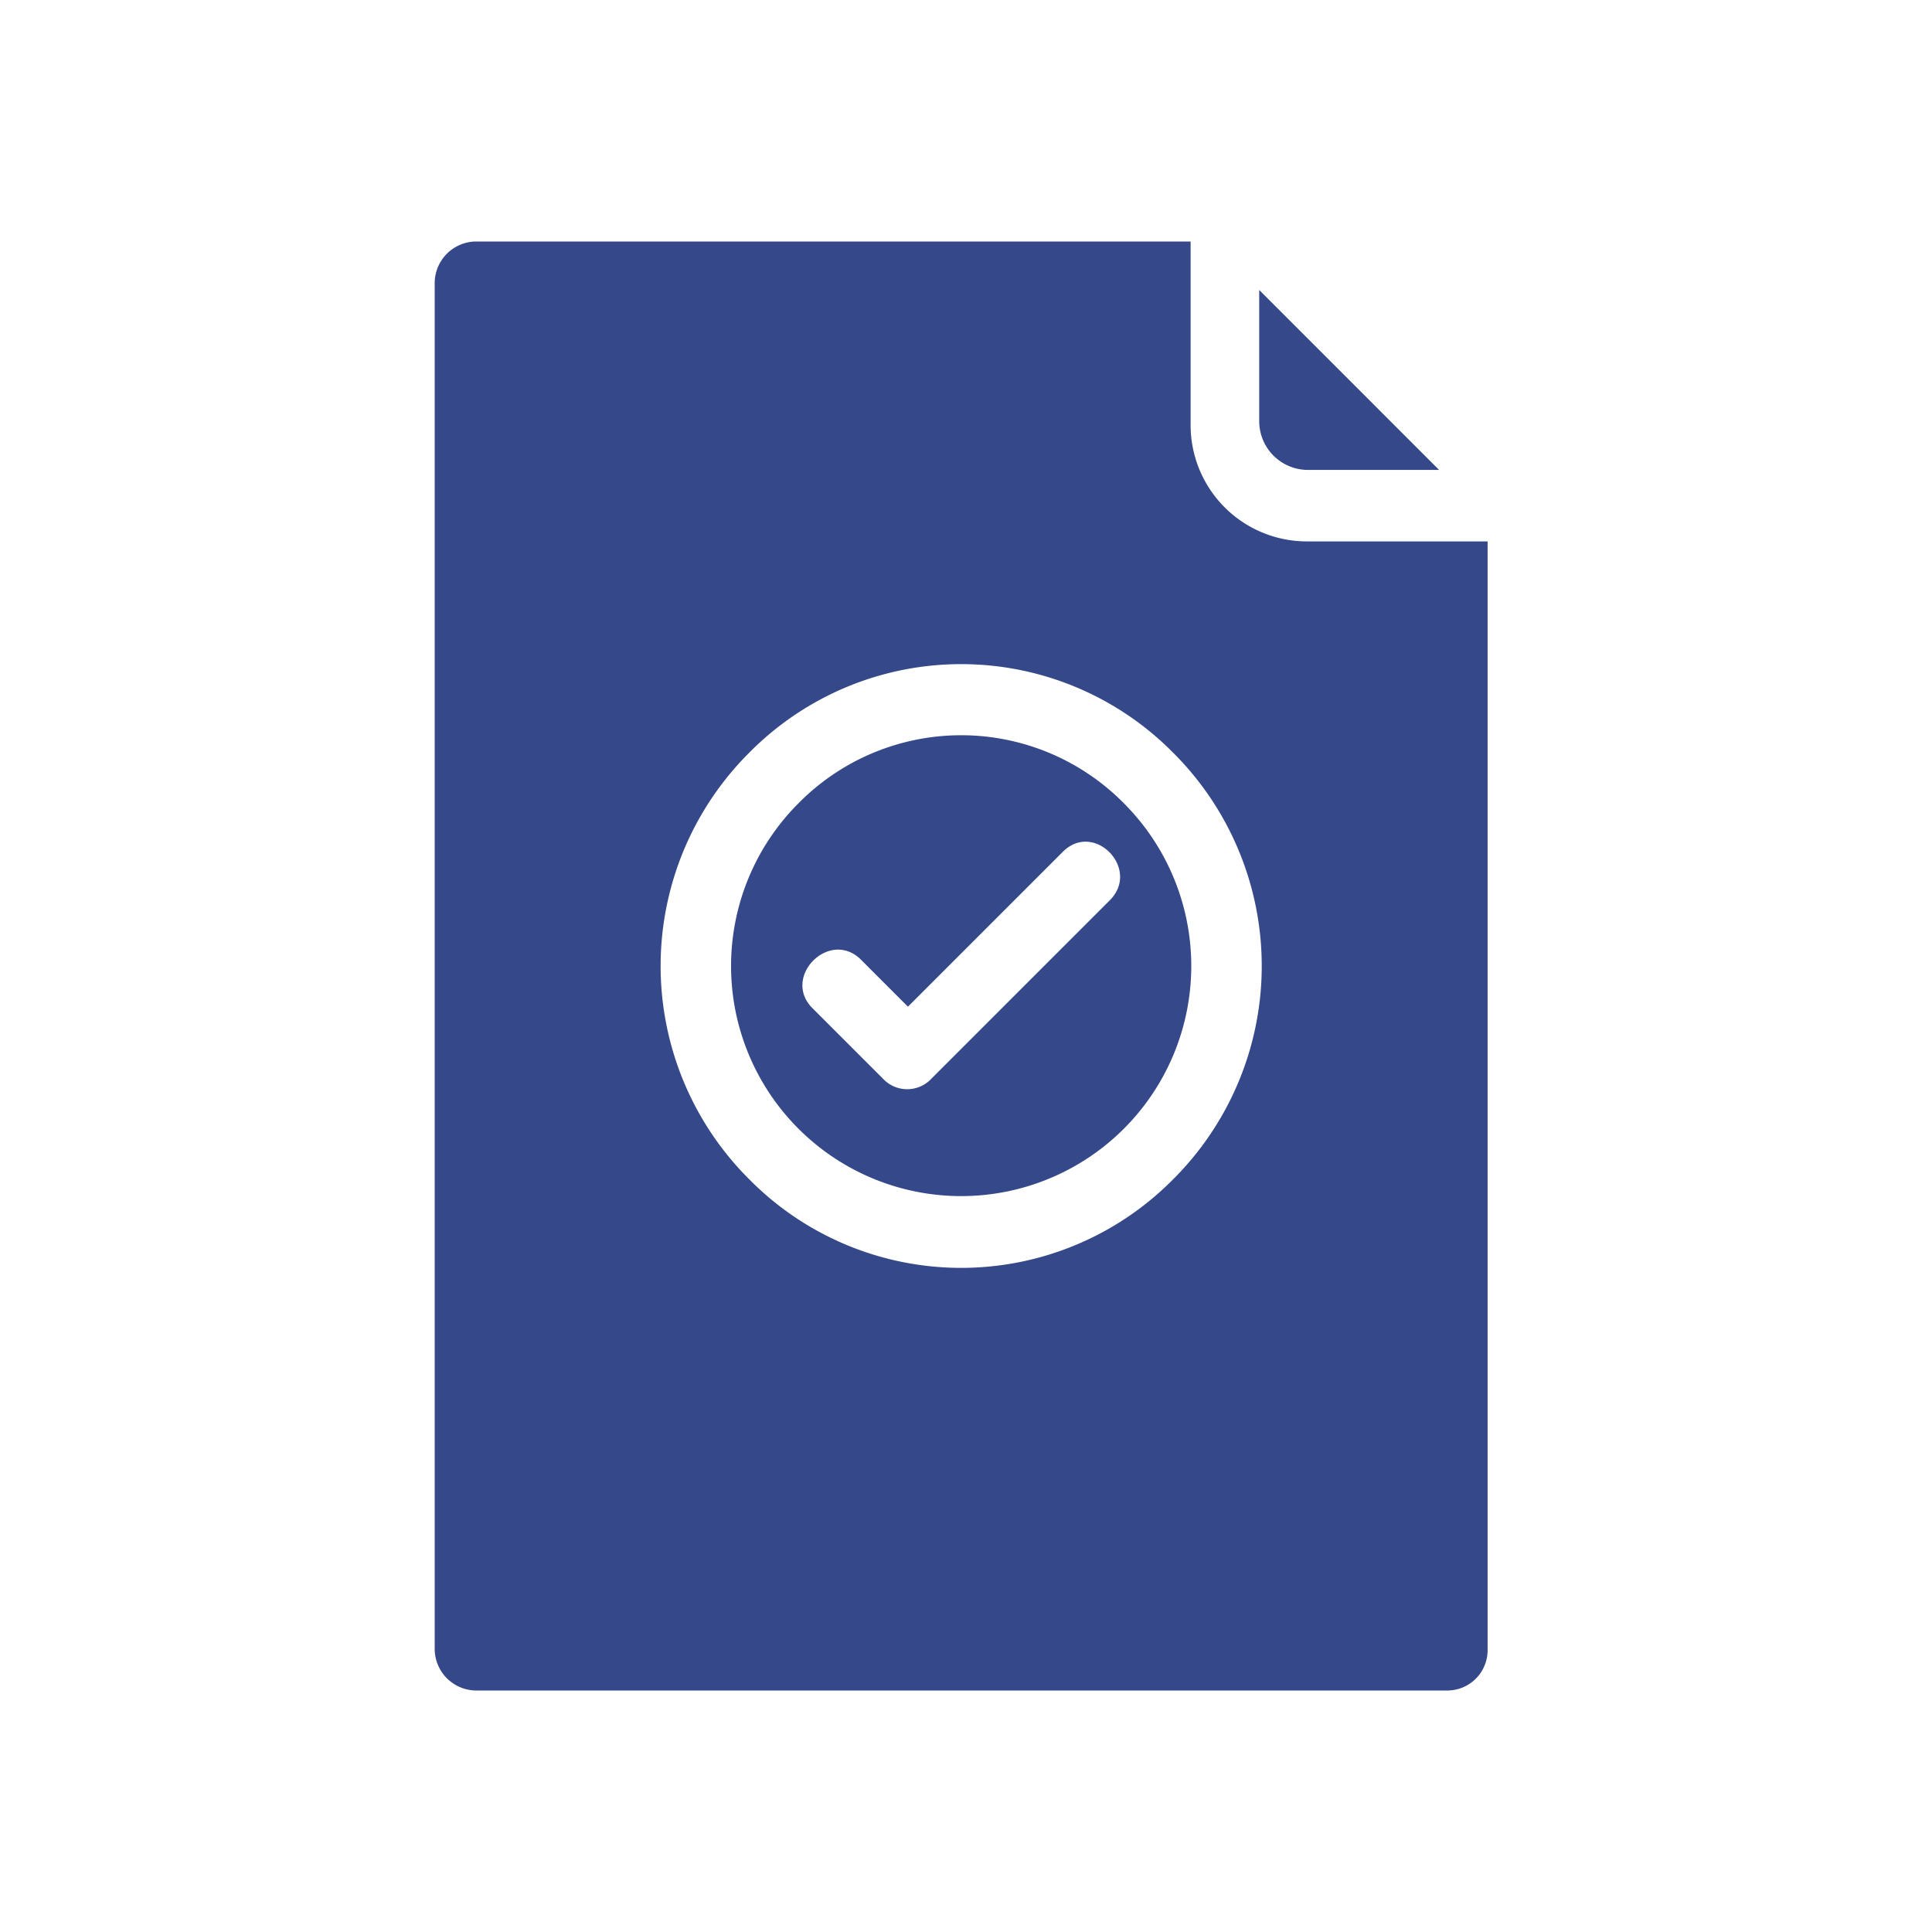
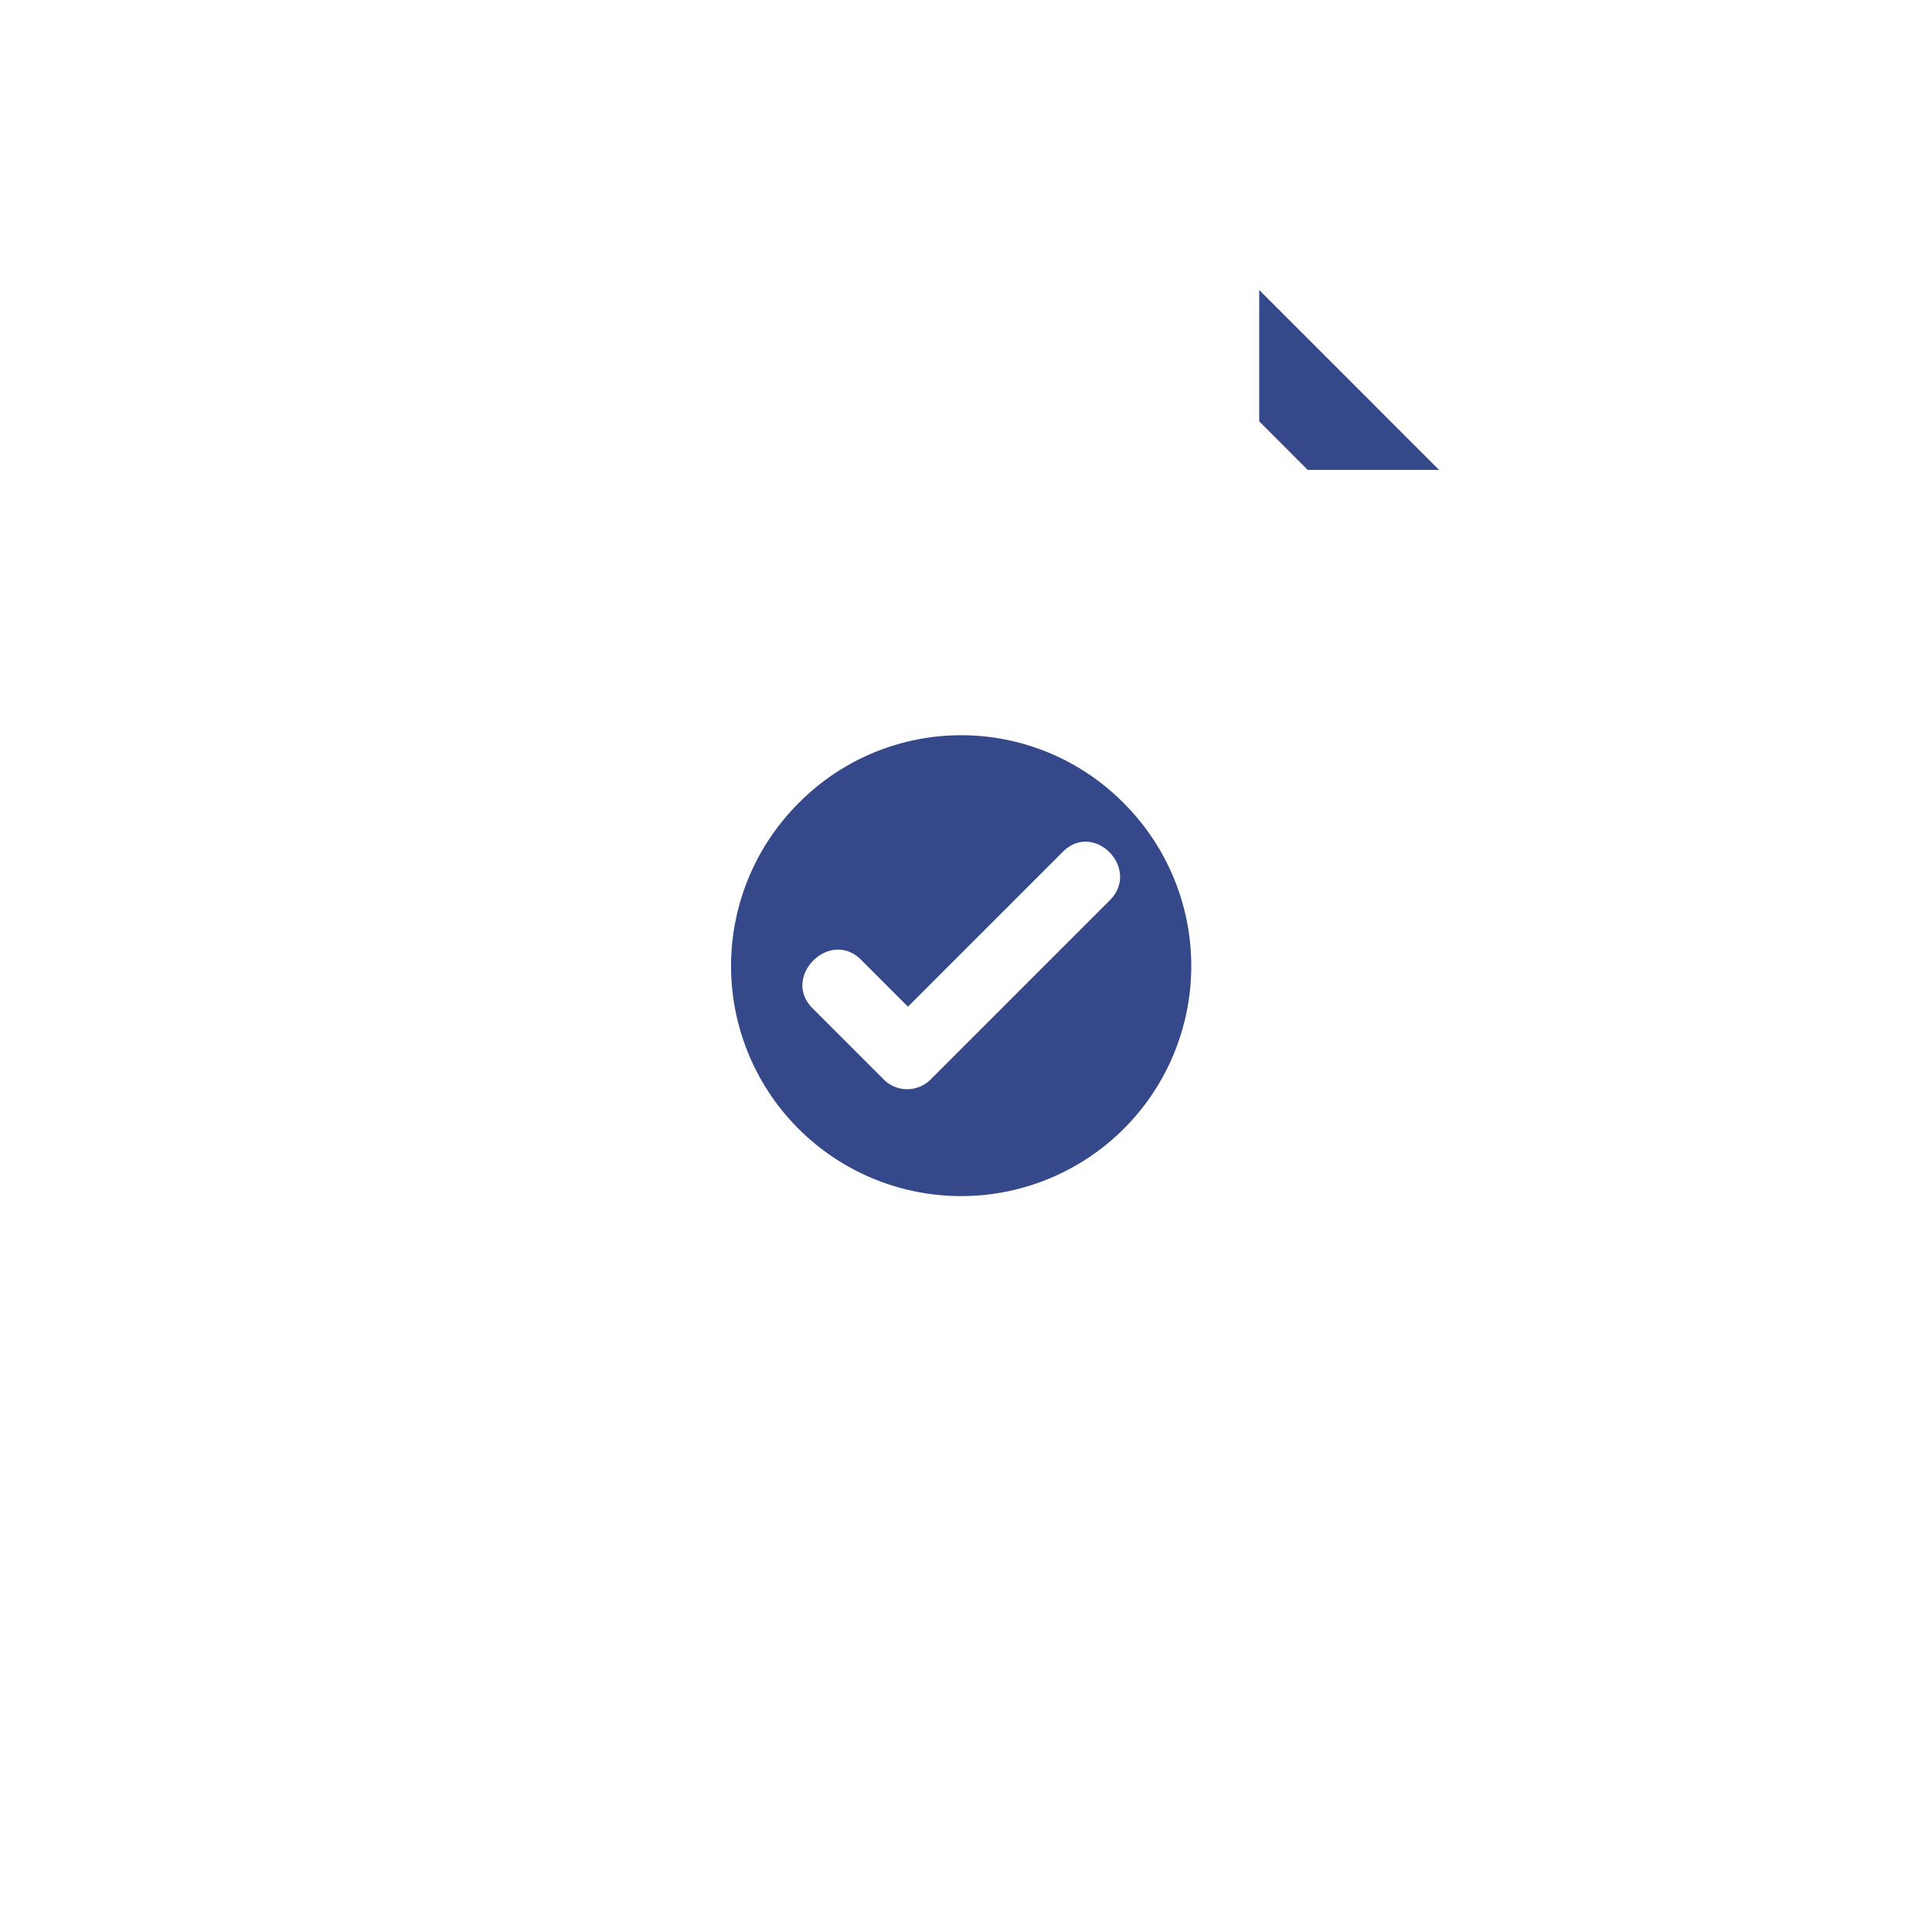
<svg xmlns="http://www.w3.org/2000/svg" width="200" height="200" viewBox="0 0 200 200">
  <defs>
    <clipPath id="clip-Plan_Type">
      <rect width="200" height="200" />
    </clipPath>
  </defs>
  <g id="Plan_Type" data-name="Plan Type" clip-path="url(#clip-Plan_Type)">
    <g id="document_1_" data-name="document (1)" transform="translate(-4.6 25)">
      <g id="Group_6" data-name="Group 6" transform="translate(49.6)">
        <g id="Group_5" data-name="Group 5">
-           <path id="Path_107" data-name="Path 107" d="M139.891,31.046a12.038,12.038,0,0,1-12.039-12.092V0H53.83A4.316,4.316,0,0,0,49.6,4.248v141.5A4.316,4.316,0,0,0,53.83,150h100.7a4.178,4.178,0,0,0,4.067-4.248V31.046ZM126.063,97.059a30.836,30.836,0,0,1-43.925,0,31.162,31.162,0,0,1,0-44.118,30.836,30.836,0,0,1,43.925,0A31.162,31.162,0,0,1,126.063,97.059Z" transform="translate(-49.6)" fill="#35488a" />
          <path id="Path_108" data-name="Path 108" d="M131.645,131.734a23.82,23.82,0,1,0,33.687,0A23.657,23.657,0,0,0,131.645,131.734Zm32.229,10.041-18.463,18.463a3.429,3.429,0,0,1-5.021,0L133.1,152.95c-3.239-3.239,1.782-8.26,5.021-5.021l4.859,4.859,16.034-16.034C162.255,133.516,167.113,138.536,163.874,141.775Z" transform="translate(-93.989 -73.577)" fill="#35488a" />
-           <path id="Path_109" data-name="Path 109" d="M264.221,31.025h13.6L259.2,12.4V26A5.046,5.046,0,0,0,264.221,31.025Z" transform="translate(-173.846 -7.379)" fill="#35488a" />
+           <path id="Path_109" data-name="Path 109" d="M264.221,31.025h13.6L259.2,12.4V26Z" transform="translate(-173.846 -7.379)" fill="#35488a" />
        </g>
      </g>
    </g>
  </g>
</svg>